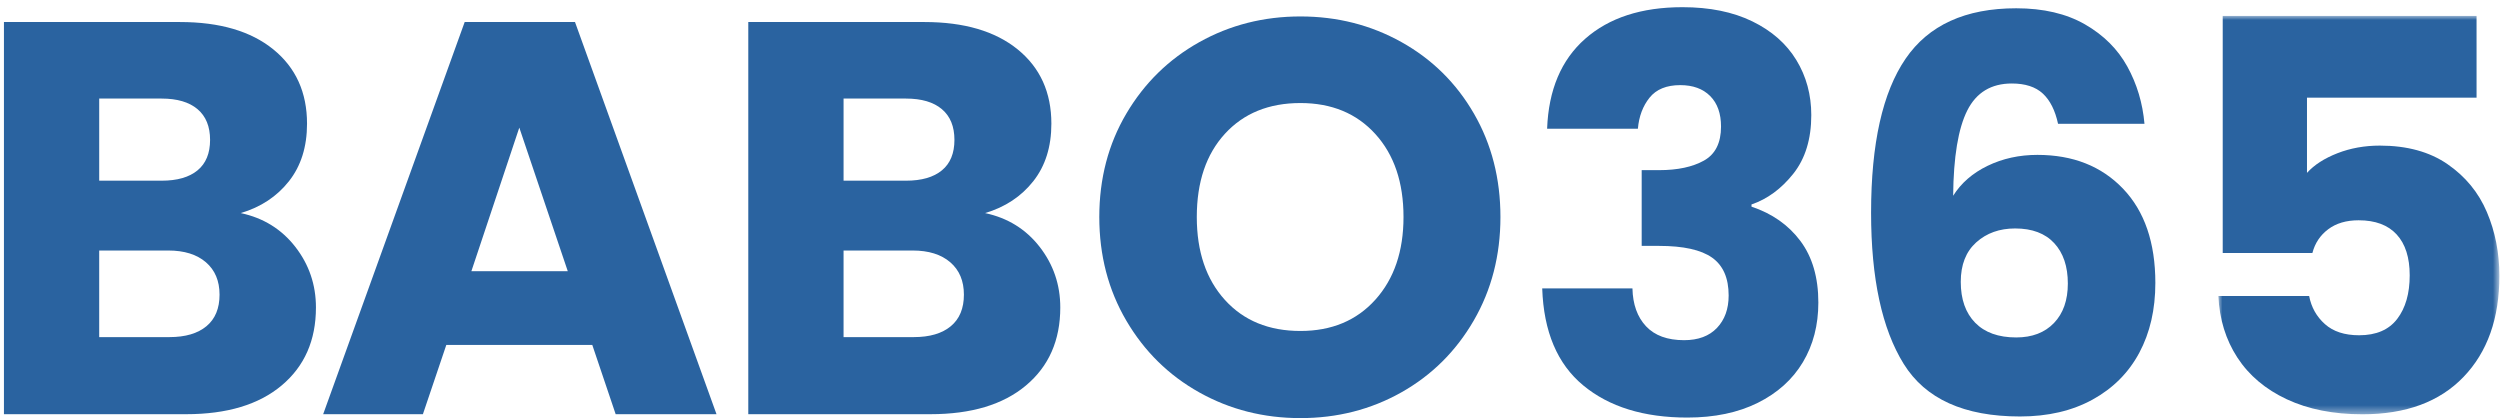
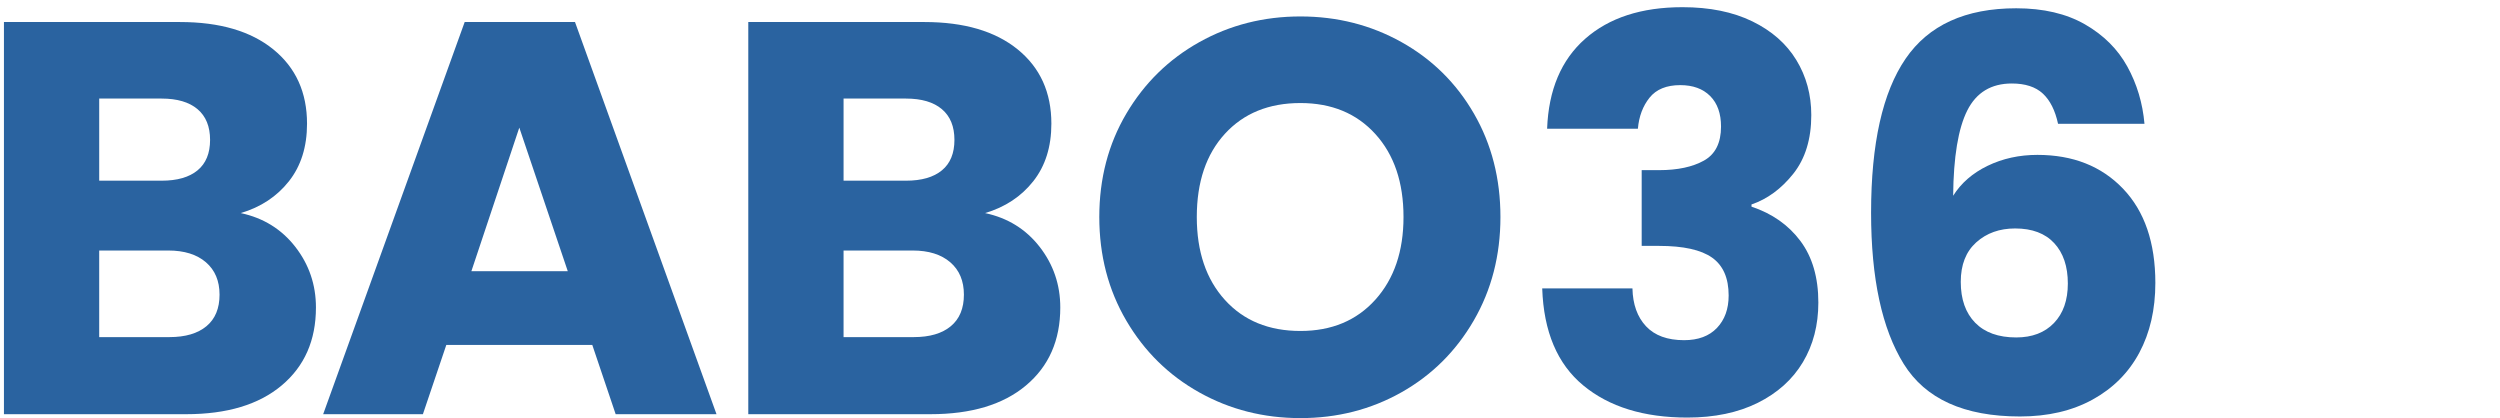
<svg xmlns="http://www.w3.org/2000/svg" height="51" viewBox="0 0 305 51" width="305">
  <mask id="a" fill="#fff">
    <path d="m0 0h34.283v48.603h-34.283z" fill="#fff" fill-rule="evenodd" />
  </mask>
  <g fill="#2a63a0" fill-rule="evenodd" transform="translate(.48 .877)">
    <path d="m24.708 38.921c1.065-.885 1.597-2.168 1.597-3.85 0-1.681-.556-2.999-1.665-3.953-1.111-.955-2.641-1.432-4.589-1.432h-8.428v10.565h8.565c1.947 0 3.455-.444 4.52-1.33zm-13.084-17.754h7.613c1.903 0 3.365-.419 4.384-1.261 1.02-.84 1.529-2.079 1.529-3.715 0-1.636-.509-2.884-1.529-3.748-1.019-.863-2.481-1.295-4.384-1.295h-7.613zm26.441 15.47c0 3.999-1.393 7.168-4.18 9.508-2.786 2.341-6.673 3.51-11.657 3.51h-22.227v-47.844h21.48c4.848 0 8.644 1.114 11.385 3.339 2.742 2.227 4.112 5.248 4.112 9.065 0 2.818-.737 5.157-2.208 7.02-1.473 1.863-3.433 3.159-5.88 3.884 2.763.591 4.984 1.967 6.661 4.124 1.676 2.159 2.514 4.624 2.514 7.394z" />
    <path d="m68.788 32.209-5.913-17.516-5.846 17.516zm2.991 8.996h-17.809l-2.856 8.451h-12.168l17.266-47.845h13.458l17.265 47.845h-12.303z" />
-     <path d="m115.519 38.921c1.065-.885 1.597-2.168 1.597-3.85 0-1.681-.556-2.999-1.665-3.953-1.111-.955-2.641-1.432-4.589-1.432h-8.428v10.565h8.565c1.947 0 3.455-.444 4.52-1.33zm-13.084-17.754h7.613c1.903 0 3.365-.419 4.384-1.261 1.02-.84 1.529-2.079 1.529-3.715 0-1.636-.509-2.884-1.529-3.748-1.019-.863-2.481-1.295-4.384-1.295h-7.613zm23.926 8.076c1.676 2.159 2.514 4.624 2.514 7.394 0 3.999-1.393 7.168-4.18 9.508-2.786 2.341-6.673 3.51-11.657 3.51h-22.227v-47.844h21.48c4.848 0 8.644 1.114 11.385 3.339 2.742 2.227 4.112 5.248 4.112 9.065 0 2.818-.737 5.157-2.208 7.02-1.473 1.863-3.433 3.159-5.88 3.884 2.763.591 4.984 1.967 6.661 4.124z" />
+     <path d="m115.519 38.921c1.065-.885 1.597-2.168 1.597-3.85 0-1.681-.556-2.999-1.665-3.953-1.111-.955-2.641-1.432-4.589-1.432h-8.428v10.565h8.565c1.947 0 3.455-.444 4.52-1.33zm-13.084-17.754h7.613c1.903 0 3.365-.419 4.384-1.261 1.02-.84 1.529-2.079 1.529-3.715 0-1.636-.509-2.884-1.529-3.748-1.019-.863-2.481-1.295-4.384-1.295h-7.613zm23.926 8.076c1.676 2.159 2.514 4.624 2.514 7.394 0 3.999-1.393 7.168-4.18 9.508-2.786 2.341-6.673 3.51-11.657 3.51h-22.227v-47.844h21.48c4.848 0 8.644 1.114 11.385 3.339 2.742 2.227 4.112 5.248 4.112 9.065 0 2.818-.737 5.157-2.208 7.02-1.473 1.863-3.433 3.159-5.88 3.884 2.763.591 4.984 1.967 6.661 4.124" />
    <path d="m167.315 35.684c2.288-2.544 3.433-5.906 3.433-10.087 0-4.225-1.145-7.599-3.433-10.12-2.289-2.523-5.336-3.783-9.142-3.783-3.852 0-6.923 1.25-9.211 3.748-2.289 2.499-3.433 5.885-3.433 10.155 0 4.225 1.144 7.599 3.433 10.121 2.288 2.522 5.359 3.782 9.211 3.782 3.807 0 6.854-1.272 9.142-3.817m-21.48 11.314c-3.738-2.089-6.708-5.01-8.904-8.758-2.199-3.748-3.297-7.963-3.297-12.643 0-4.679 1.098-8.882 3.297-12.608 2.197-3.725 5.166-6.634 8.904-8.725 3.738-2.089 7.851-3.135 12.337-3.135 4.486 0 8.598 1.046 12.337 3.135 3.738 2.09 6.684 4.999 8.836 8.725 2.152 3.725 3.229 7.929 3.229 12.608 0 4.68-1.087 8.895-3.263 12.643-2.175 3.748-5.121 6.668-8.836 8.758-3.716 2.09-7.817 3.134-12.303 3.134-4.486 0-8.599-1.044-12.337-3.134" />
    <path d="m192.911 3.856c2.918-2.57 6.874-3.856 11.87-3.856 3.316 0 6.155.576 8.521 1.729 2.365 1.153 4.155 2.725 5.371 4.72 1.216 1.995 1.824 4.233 1.824 6.715 0 2.926-.73 5.309-2.188 7.147-1.459 1.84-3.162 3.092-5.107 3.757v.266c2.52.843 4.51 2.239 5.968 4.189 1.458 1.951 2.188 4.455 2.188 7.513 0 2.749-.63 5.176-1.89 7.281-1.26 2.106-3.095 3.756-5.504 4.954-2.41 1.196-5.272 1.795-8.588 1.795-5.304 0-9.539-1.307-12.699-3.923-3.162-2.614-4.831-6.56-5.007-11.834h11.008c.044 1.95.597 3.49 1.658 4.621 1.06 1.13 2.608 1.695 4.642 1.695 1.723 0 3.06-.498 4.011-1.496.95-.998 1.426-2.316 1.426-3.957 0-2.127-.675-3.666-2.023-4.62-1.349-.953-3.504-1.43-6.465-1.43h-2.122v-9.241h2.122c2.255 0 4.078-.388 5.47-1.164 1.393-.775 2.088-2.161 2.088-4.155 0-1.596-.442-2.836-1.325-3.724-.885-.886-2.101-1.33-3.648-1.33-1.68 0-2.928.511-3.746 1.53-.818 1.02-1.293 2.283-1.425 3.789h-11.074c.176-4.742 1.723-8.399 4.641-10.97" />
    <path d="m240.623 28.689c-1.26 1.13-1.89 2.738-1.89 4.82 0 2.127.585 3.789 1.757 4.987 1.171 1.196 2.841 1.795 5.007 1.795 1.945 0 3.481-.586 4.609-1.761 1.128-1.175 1.691-2.782 1.691-4.82 0-2.083-.554-3.724-1.658-4.92-1.106-1.196-2.697-1.796-4.774-1.796-1.902 0-3.482.565-4.742 1.696m8.123-18.151c-.884-.82-2.145-1.23-3.78-1.23-2.52 0-4.332 1.096-5.437 3.29-1.105 2.194-1.681 5.663-1.724 10.406.972-1.551 2.376-2.77 4.211-3.657 1.835-.886 3.857-1.33 6.068-1.33 4.332 0 7.813 1.375 10.444 4.122 2.63 2.749 3.946 6.582 3.946 11.503 0 3.236-.653 6.073-1.956 8.511-1.304 2.439-3.206 4.344-5.703 5.718-2.498 1.375-5.449 2.061-8.852 2.061-6.809 0-11.538-2.139-14.191-6.416-2.653-4.277-3.979-10.427-3.979-18.451 0-8.421 1.403-14.682 4.211-18.782 2.807-4.1 7.305-6.151 13.495-6.151 3.316 0 6.111.655 8.388 1.961 2.276 1.309 4.001 3.025 5.172 5.154 1.171 2.127 1.867 4.454 2.089 6.981h-10.544c-.353-1.639-.973-2.869-1.856-3.689" />
-     <path d="m31.498 9.974h-20.689v9.175c.884-.975 2.122-1.772 3.713-2.394 1.591-.62 3.315-.931 5.173-.931 3.315 0 6.066.754 8.255 2.261 2.188 1.508 3.791 3.458 4.807 5.851 1.017 2.394 1.525 4.987 1.525 7.779 0 5.187-1.458 9.297-4.377 12.334-2.917 3.037-7.028 4.554-12.333 4.554-3.538 0-6.61-.608-9.218-1.827-2.608-1.219-4.619-2.915-6.034-5.088-1.415-2.171-2.188-4.675-2.321-7.512h11.074c.265 1.375.905 2.516 1.923 3.424 1.017.91 2.409 1.362 4.178 1.362 2.078 0 3.625-.664 4.642-1.994 1.016-1.33 1.525-3.102 1.525-5.319 0-2.17-.531-3.832-1.592-4.986-1.06-1.153-2.608-1.729-4.642-1.729-1.502 0-2.741.366-3.712 1.097-.974.732-1.615 1.695-1.924 2.892h-10.942v-28.923h30.968z" mask="url(#a)" transform="translate(270.163 1.063)" />
  </g>
</svg>